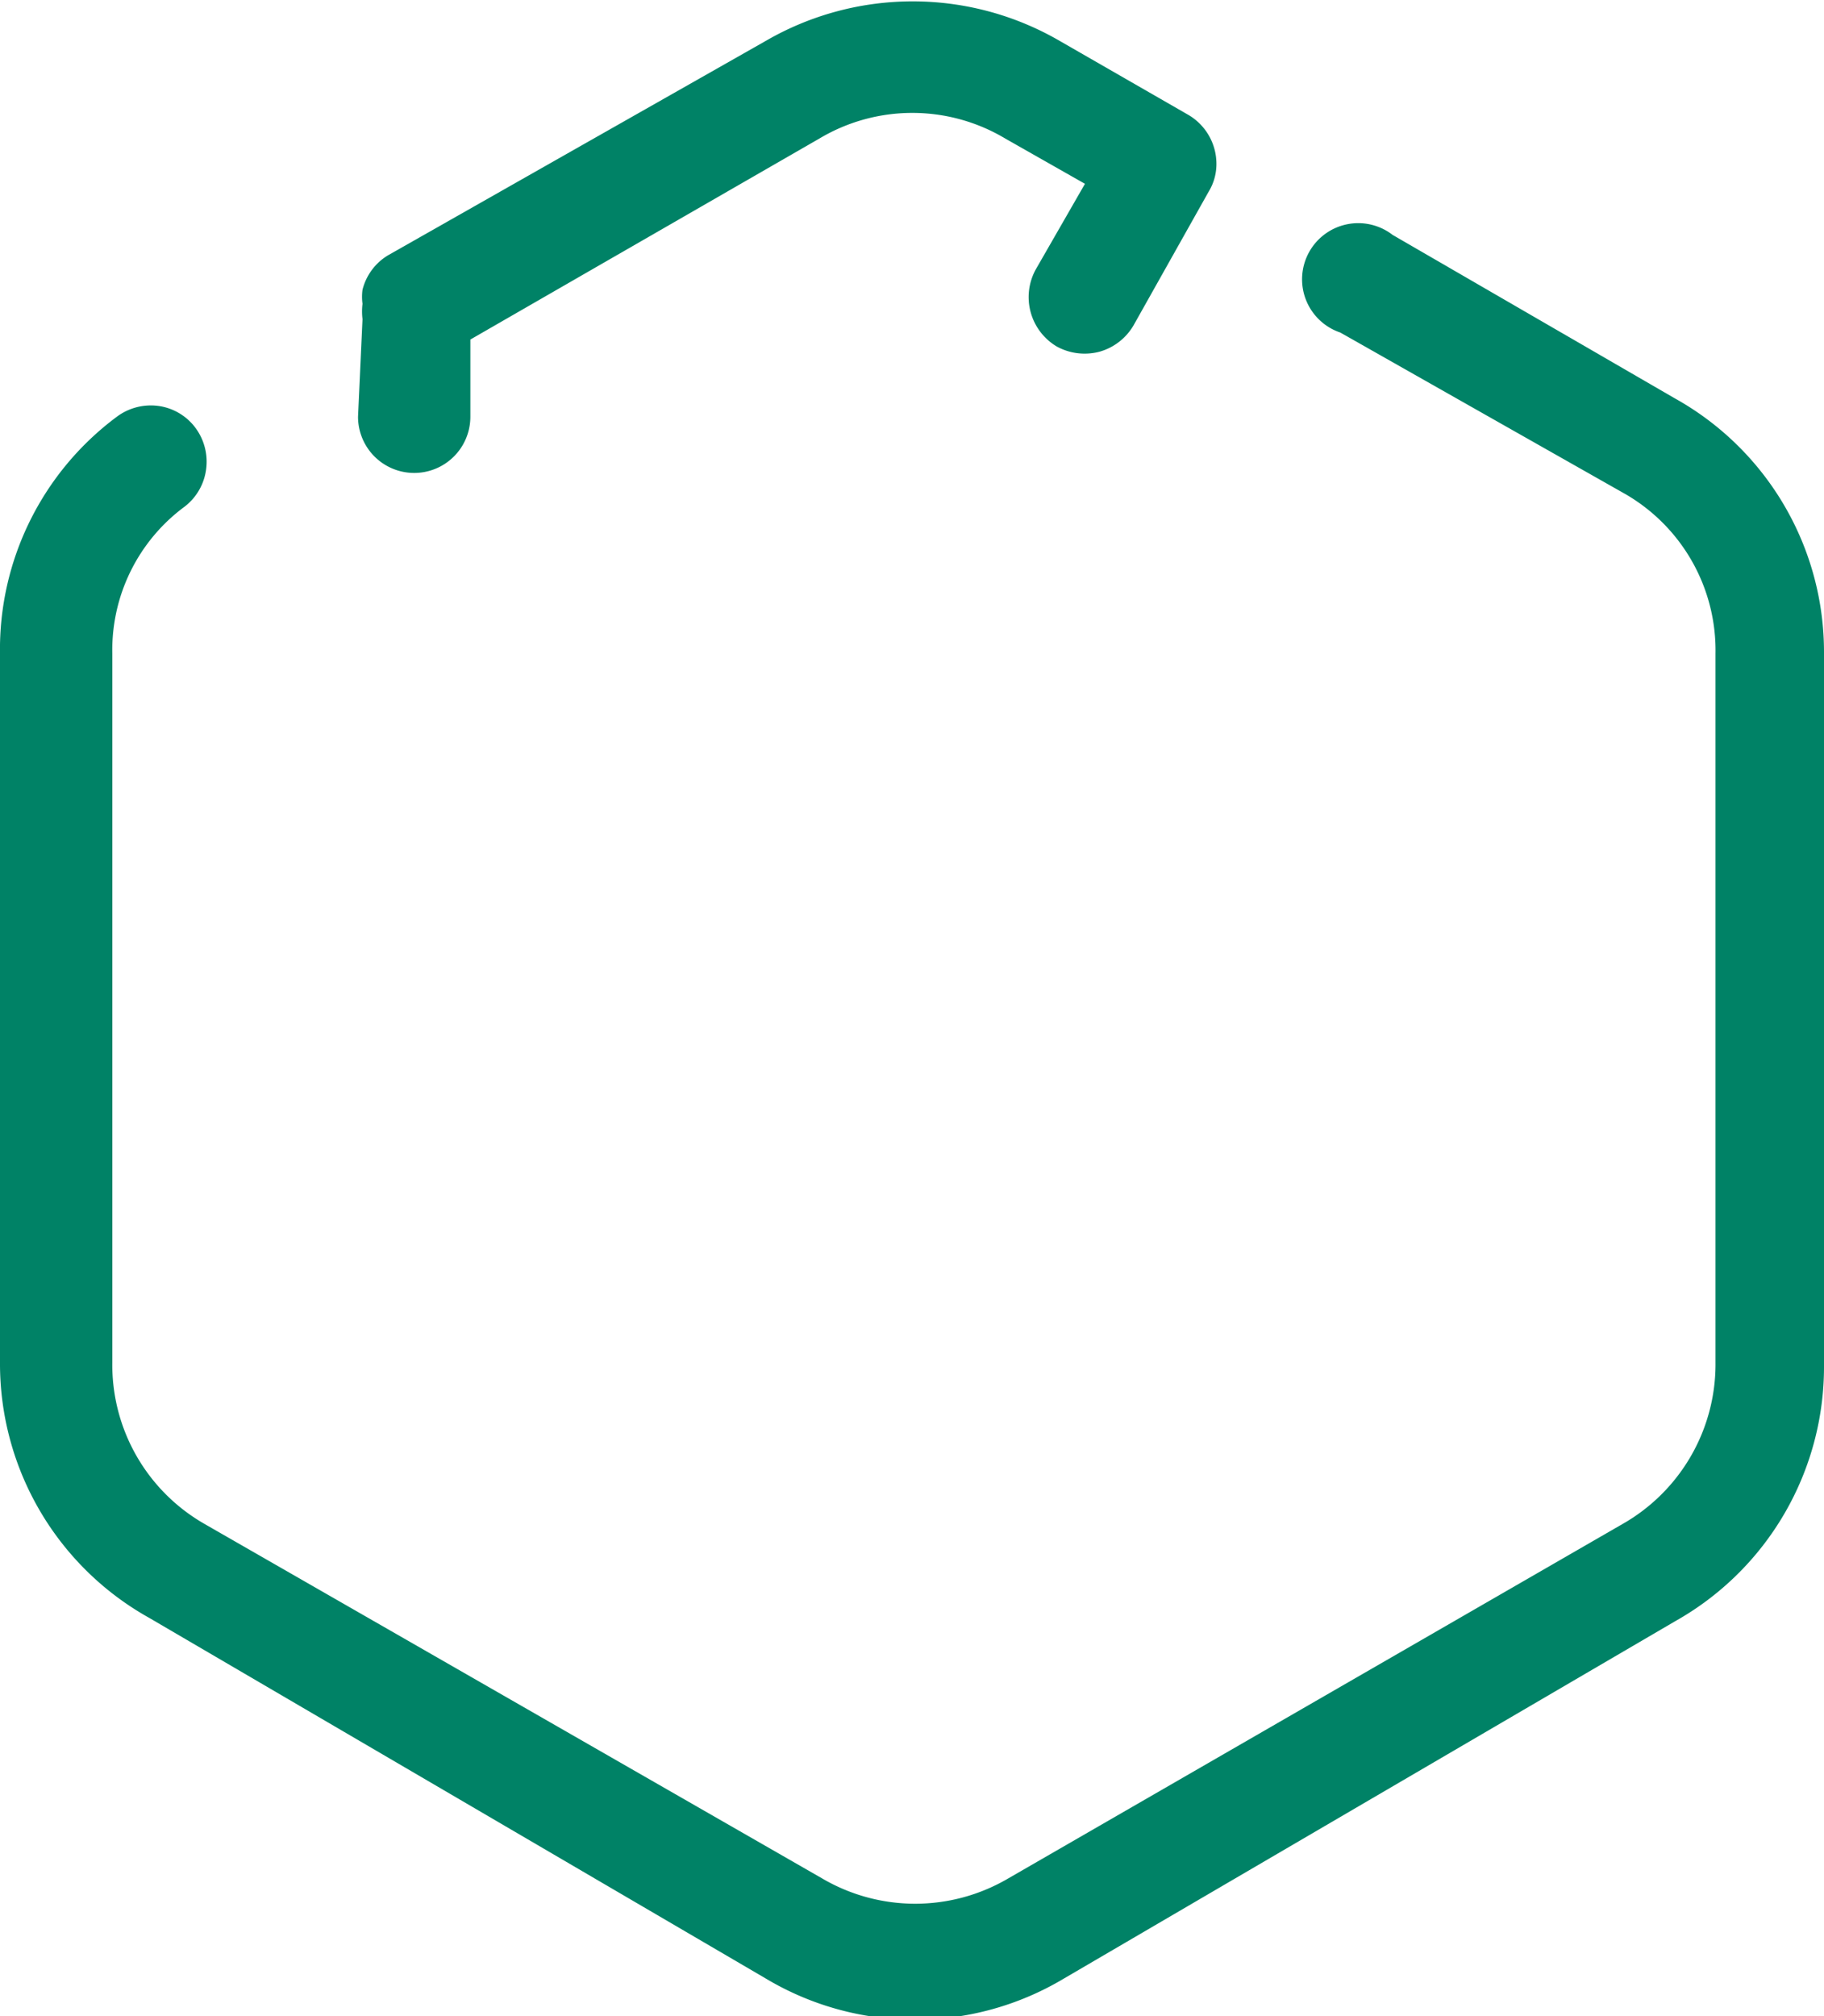
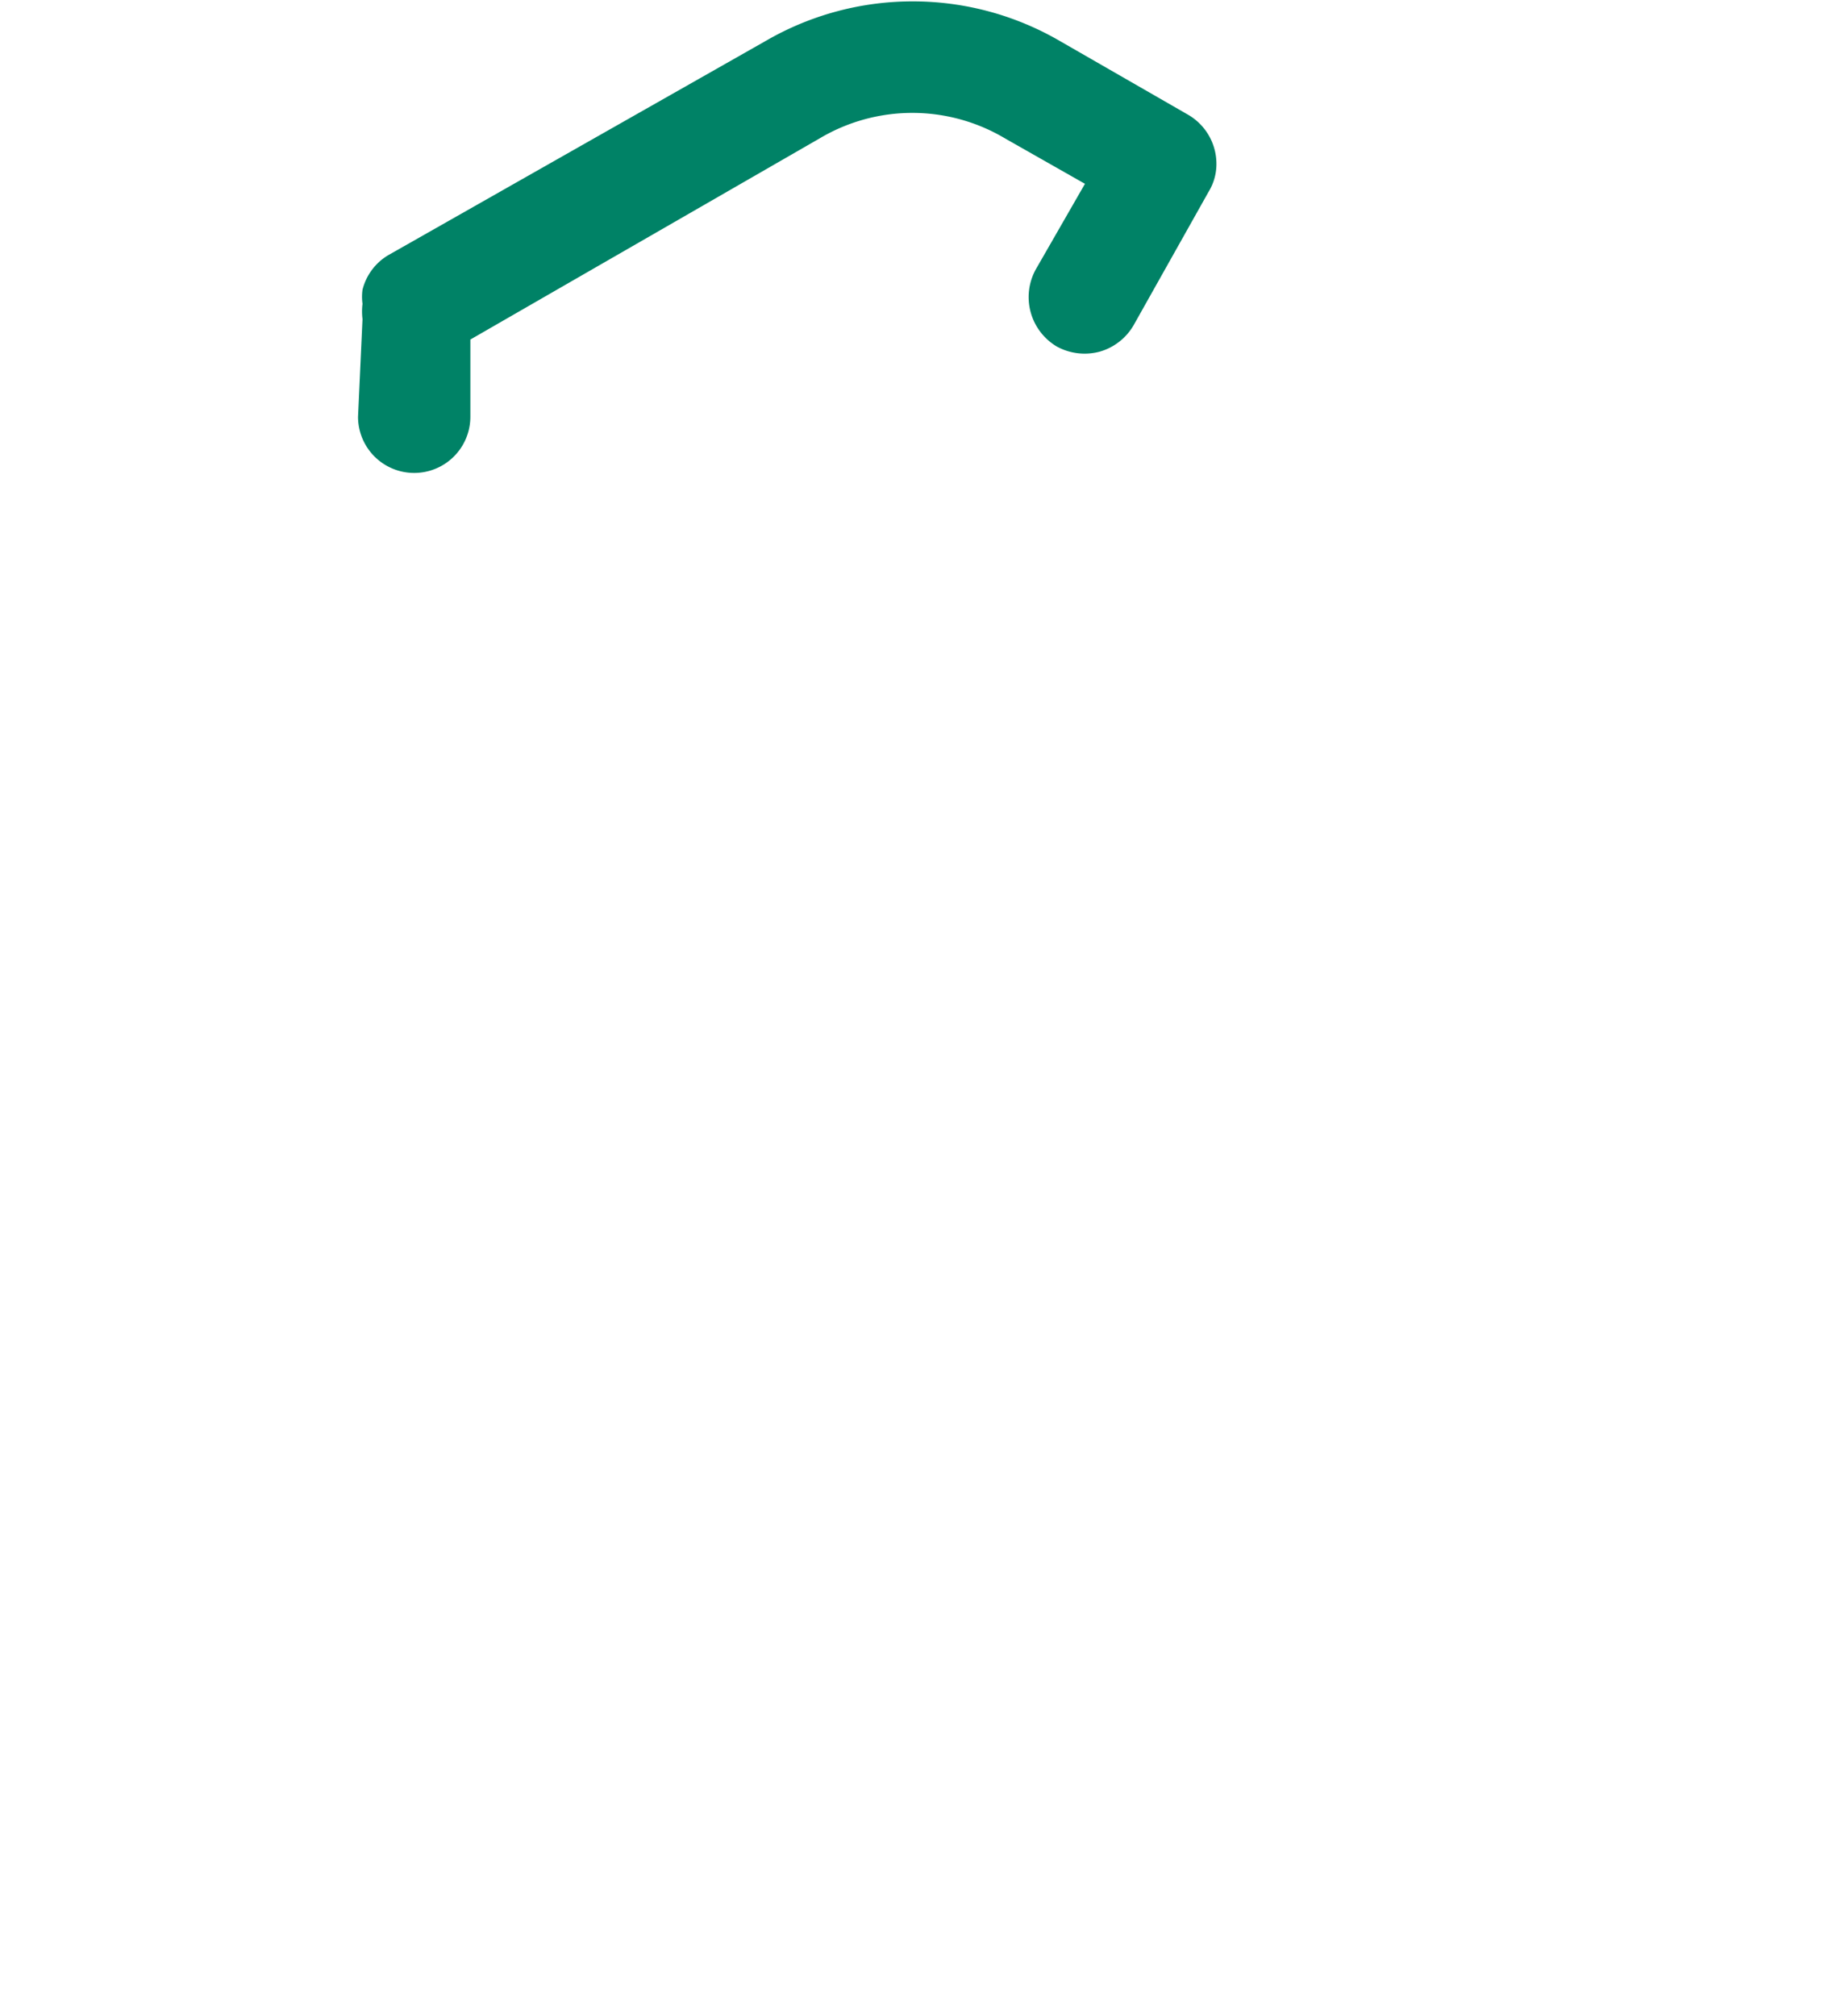
<svg xmlns="http://www.w3.org/2000/svg" viewBox="0 0 28.58 31.59">
  <defs>
    <style>.cls-1{fill:#008266;}</style>
  </defs>
  <g id="Layer_2" data-name="Layer 2">
    <g id="Layer_1-2" data-name="Layer 1">
      <g id="Layer_1-3" data-name="Layer_1">
-         <path class="cls-1" d="M26.25,25.4a4.57,4.57,0,0,0,2.33-4V10.24a4.55,4.55,0,0,0-2.34-4L21.82,3.68A.88.88,0,1,0,21,5.21l4.43,2.51a2.83,2.83,0,0,1,1.45,2.52V21.35a2.88,2.88,0,0,1-1.46,2.53l-9.62,5.55a2.88,2.88,0,0,1-2.92,0L3.21,23.88a2.87,2.87,0,0,1-1.45-2.53V10.24a2.79,2.79,0,0,1,1.13-2.3.88.88,0,0,0,.34-.59.89.89,0,0,0-.17-.65.87.87,0,0,0-.58-.34.89.89,0,0,0-.65.17A4.54,4.54,0,0,0,0,10.24V21.35a4.56,4.56,0,0,0,2.34,4L12,31a4.55,4.55,0,0,0,4.67,0Z" />
-         <path class="cls-1" d="M5.61,6.53a.88.88,0,1,0,1.76,0V5.32l5.47-3.15a2.84,2.84,0,0,1,2.91,0L17,2.88l-.77,1.34a.9.9,0,0,0,.33,1.21.91.91,0,0,0,.67.08.9.9,0,0,0,.53-.41L18.94,3a.83.83,0,0,0,.12-.44.89.89,0,0,0-.44-.76l-2-1.15A4.59,4.59,0,0,0,12,.64L6.08,4a.88.88,0,0,0-.4.54.82.82,0,0,0,0,.22,1,1,0,0,0,0,.24Z" />
+         <path class="cls-1" d="M5.61,6.53a.88.88,0,1,0,1.76,0V5.32l5.47-3.15a2.84,2.84,0,0,1,2.91,0L17,2.88l-.77,1.34a.9.9,0,0,0,.33,1.21.91.91,0,0,0,.67.08.9.9,0,0,0,.53-.41L18.94,3a.83.83,0,0,0,.12-.44.89.89,0,0,0-.44-.76l-2-1.15A4.59,4.59,0,0,0,12,.64L6.08,4a.88.88,0,0,0-.4.54.82.82,0,0,0,0,.22,1,1,0,0,0,0,.24" />
      </g>
    </g>
  </g>
</svg>